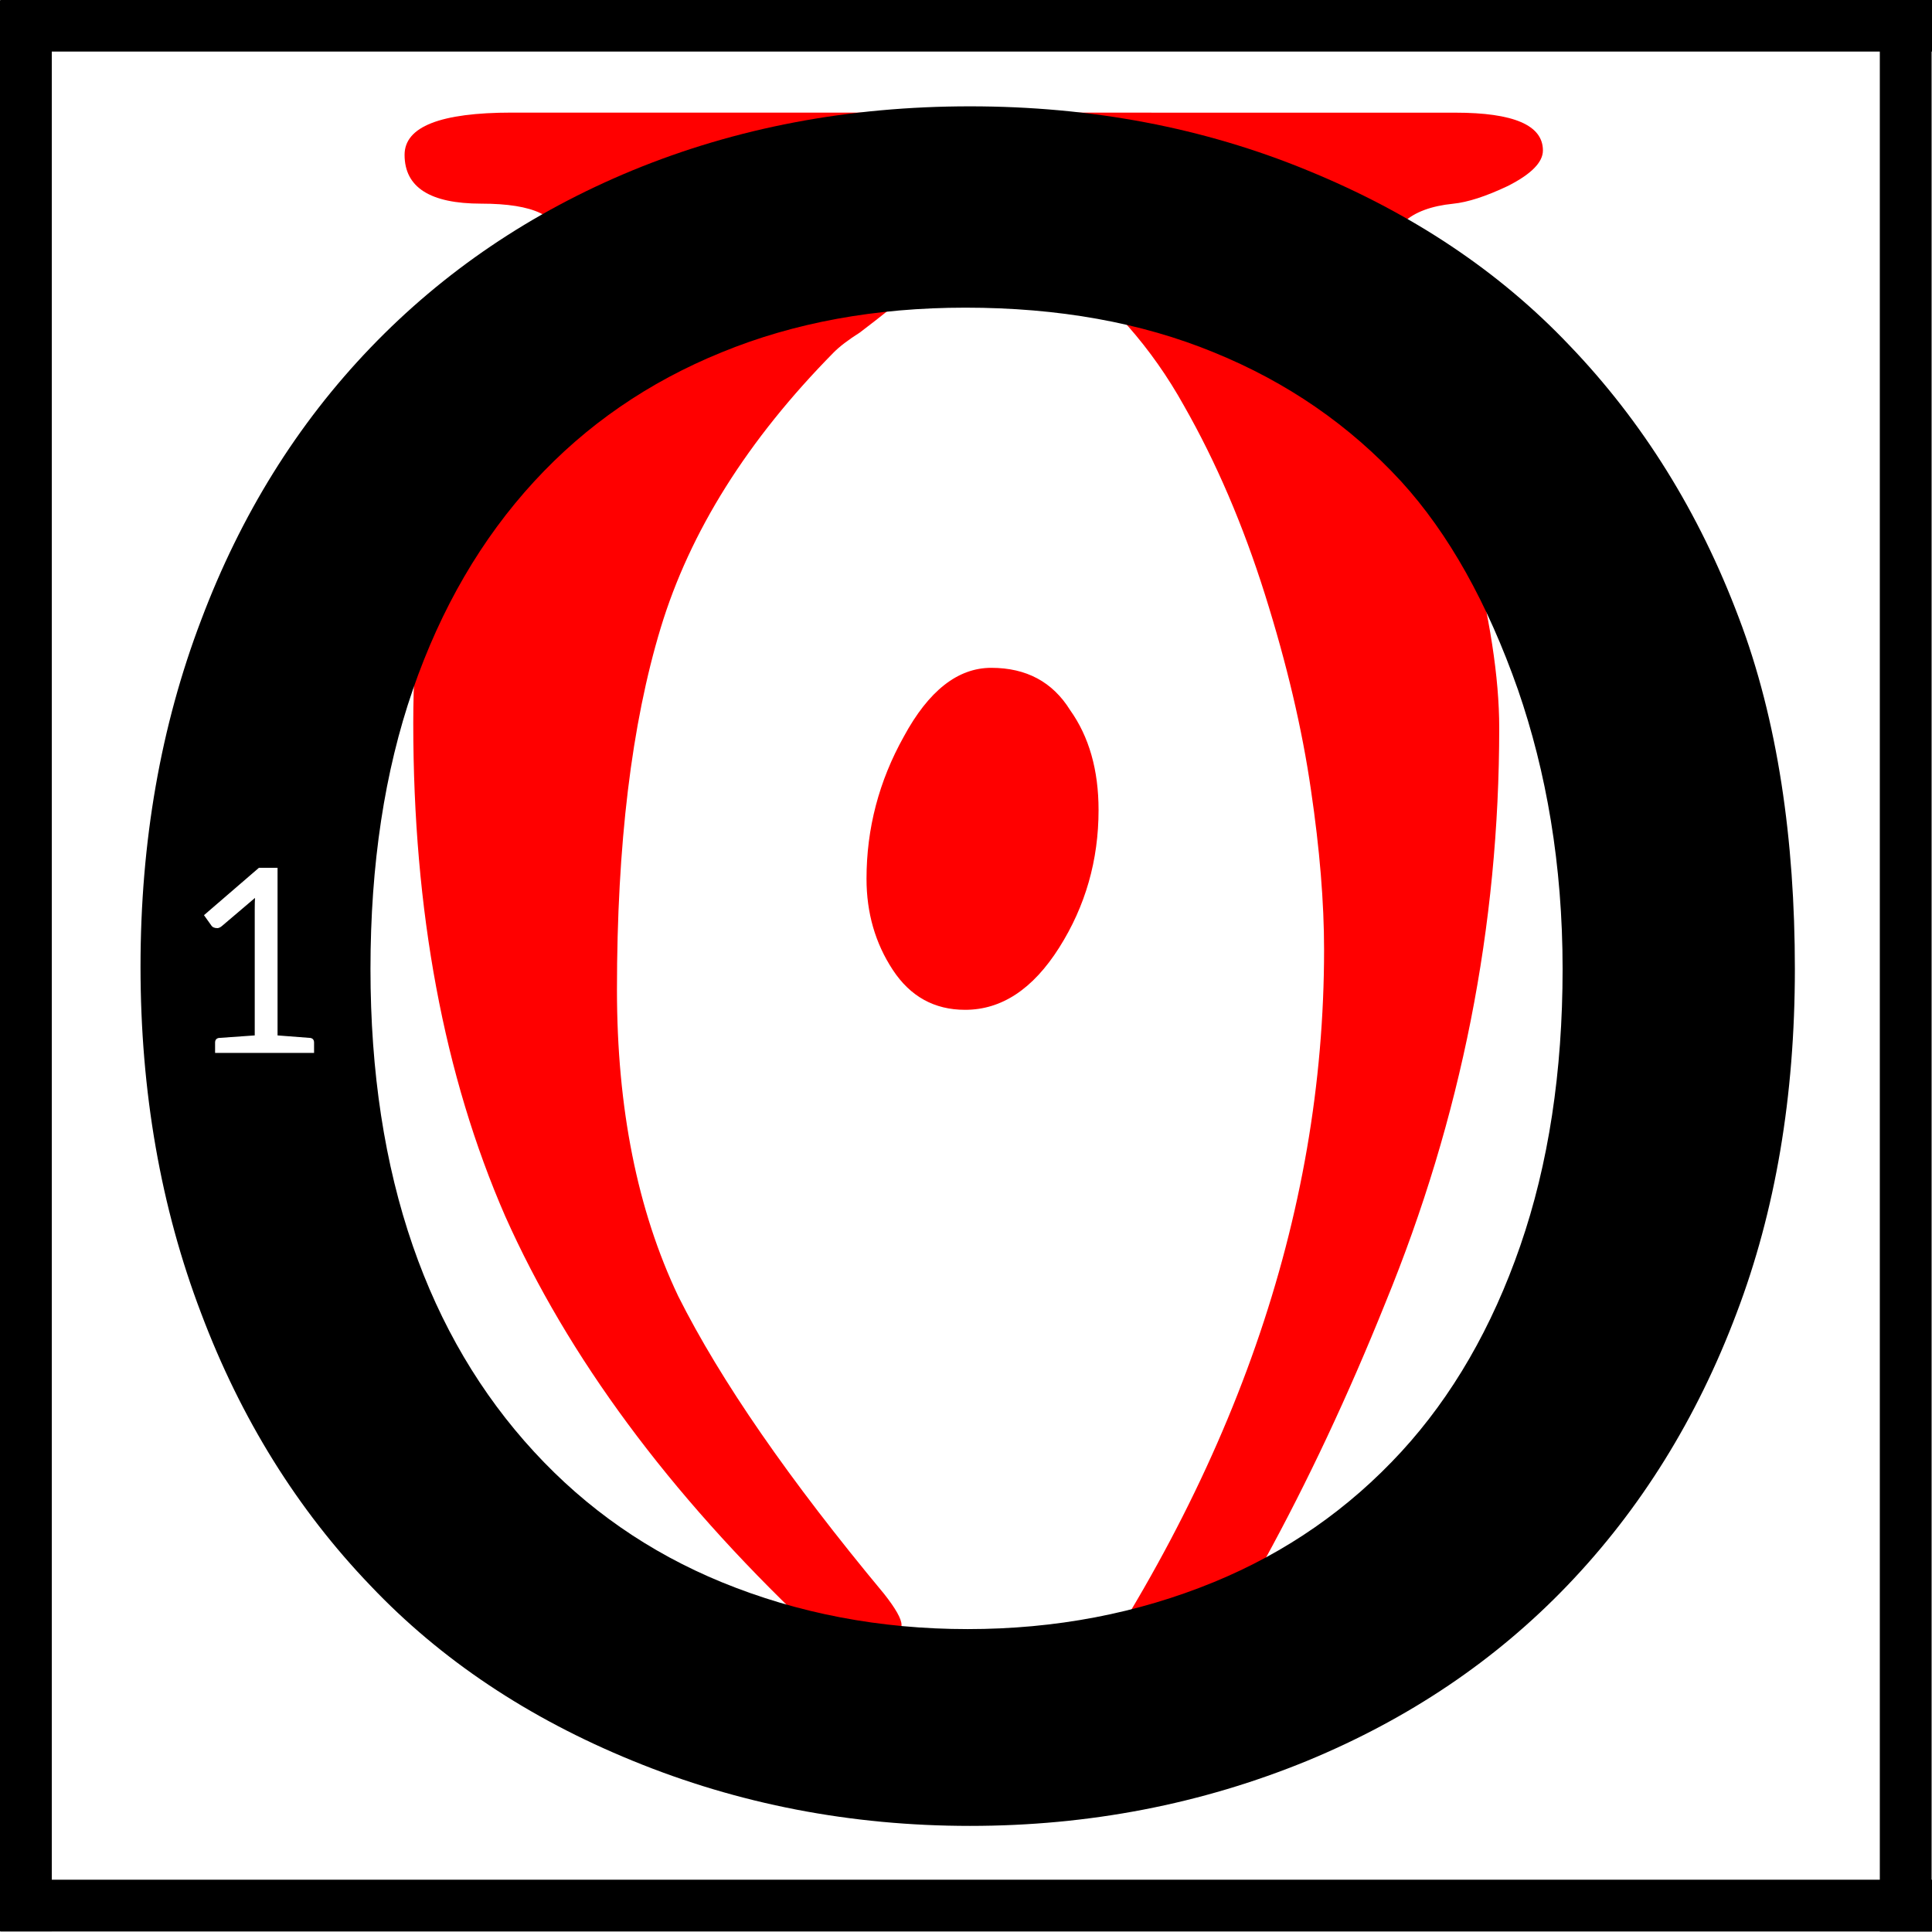
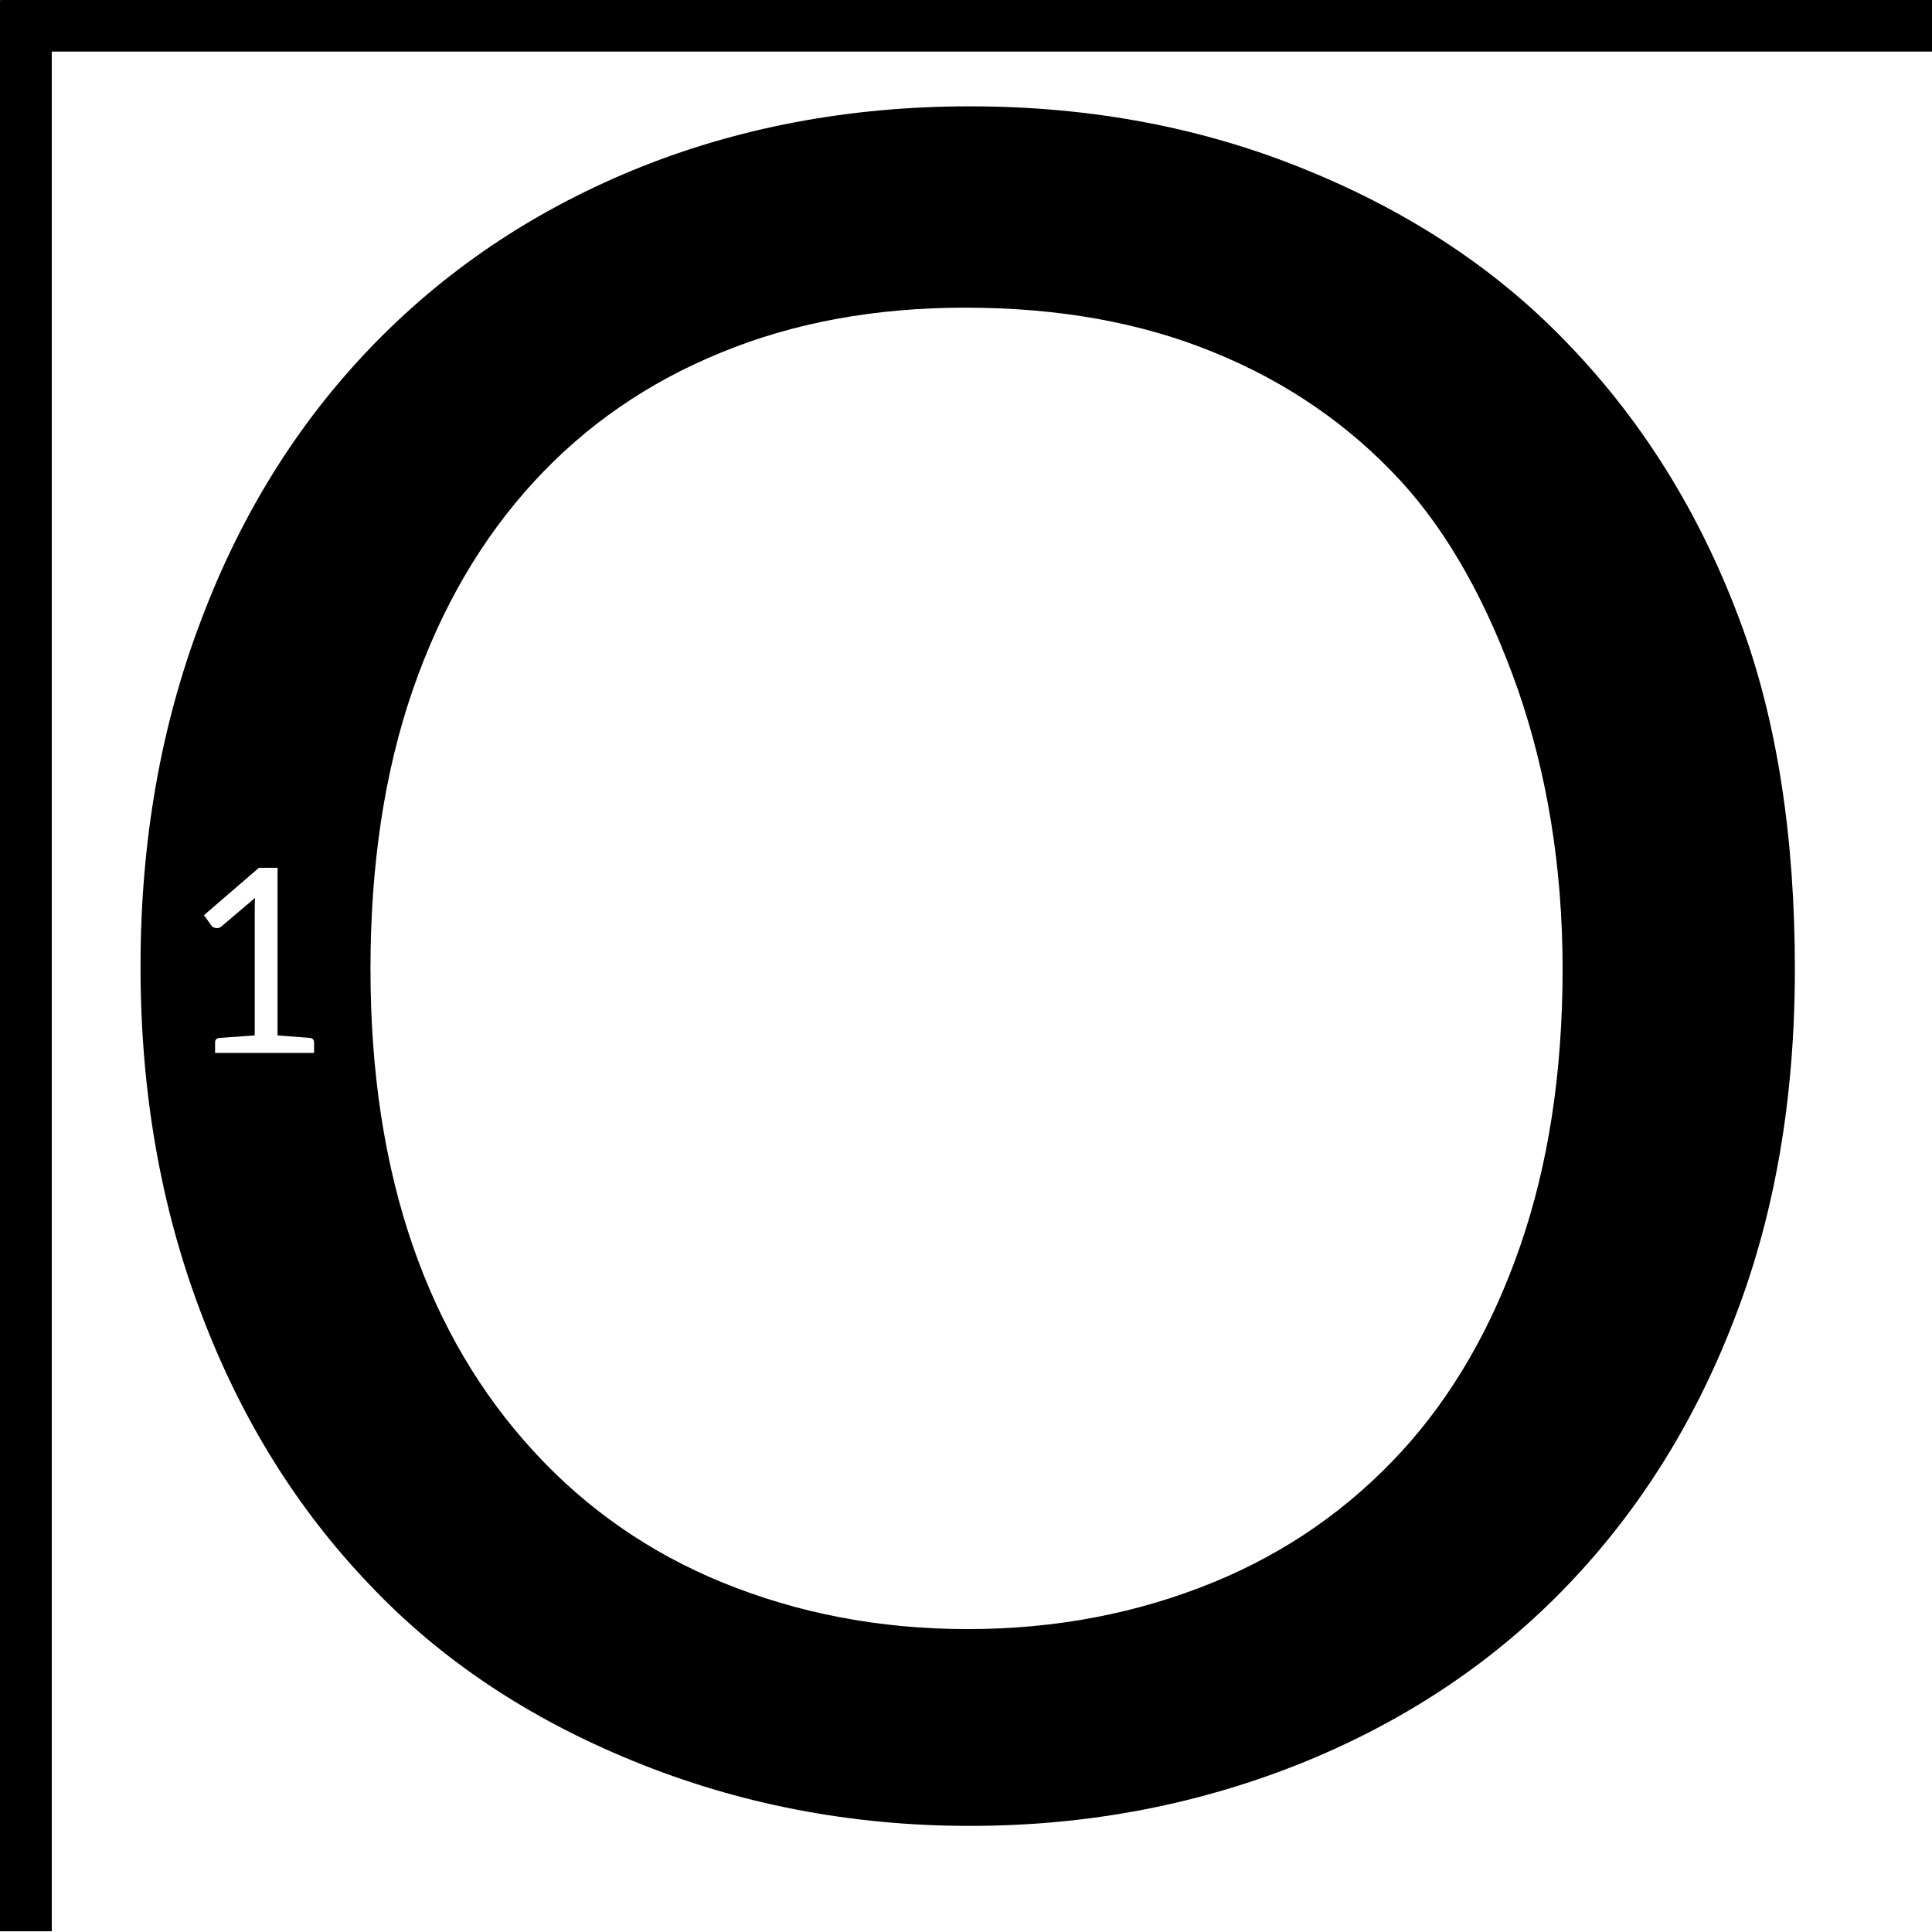
<svg xmlns="http://www.w3.org/2000/svg" width="33.873mm" height="33.867mm" version="1.1" viewBox="0 0 33.873 33.867">
  <title>Letter O Initial</title>
  <g class="TextShape" transform="matrix(1.258 0 0 1.276 -60.518 -133.5)" stroke-width=".015" aria-label="o">
-     <path d="m61.922 113.8q0.732 0 1.098 0.58 0.397 0.549 0.397 1.373 0 1.037-0.549 1.892t-1.312 0.854q-0.641 0-1.007-0.549-0.366-0.549-0.366-1.251 0-1.037 0.519-1.953 0.519-0.946 1.22-0.946zm6.468-7.628q1.22 0 1.22 0.519 0 0.244-0.488 0.488-0.458 0.214-0.763 0.244-0.915 0.091-0.915 0.824 0 0.122 0.397 1.251 0.397 1.098 0.763 2.594 0.397 1.495 0.397 2.533 0 4.089-1.587 7.902-1.556 3.814-3.631 6.529-0.458 0.549-0.976 0.549-0.153 0-0.305-0.153-0.122-0.122-0.122-0.275 0-0.275 0.366-0.732 3.814-5.279 3.814-10.771 0-0.976-0.183-2.197-0.183-1.251-0.641-2.685t-1.129-2.594q-0.671-1.19-1.77-1.983-1.068-0.793-2.38-0.793h-0.976q-0.488 0-0.427 0.244 0 0.122 0.153 0.153 0.671 0.122 1.037 0.366 0.397 0.244 0.397 0.458 0 0.122-0.153 0.244-0.153 0.122-0.397 0.305-0.244 0.153-0.366 0.275-1.8 1.8-2.41 3.783-0.61 1.983-0.61 4.973 0 2.441 0.854 4.211 0.885 1.739 2.868 4.089 0.244 0.305 0.244 0.427 0 0.275-0.488 0.275-0.549 0-0.824-0.275-2.899-2.716-4.211-5.614-1.282-2.899-1.282-6.774 0-1.709 0.366-2.868t1.465-3.082q0.214-0.336 0.214-0.671 0-0.519-1.098-0.519-1.068 0-1.068-0.671 0-0.58 1.495-0.58z" fill="#f00" stroke-width="0" />
-   </g>
+     </g>
  <path transform="scale(.265)" d="m64.174 7.035c-8.024 0-15.467 1.413-22.33 4.238-6.712 2.775-12.49 6.686-17.334 11.732-4.844 5.046-8.577 11.052-11.201 18.016-2.674 7.014-4.012 14.658-4.012 22.934s1.337 15.921 4.012 22.936c2.624 6.964 6.357 12.969 11.201 18.016 4.643 4.895 10.421 8.756 17.334 11.582 7.014 2.877 14.458 4.314 22.33 4.314s15.316-1.438 22.33-4.314c6.711-2.775 12.44-6.637 17.184-11.582 4.844-5.046 8.577-11.052 11.201-18.016 2.574-6.762 3.861-14.356 3.861-22.783 0-8.528-1.135-16.476-3.709-23.239-2.624-6.964-6.359-12.969-11.203-18.016-4.643-4.895-10.421-8.754-17.334-11.58-6.863-2.826-14.307-4.238-22.33-4.238zm-0.303 13.32c6.156 0 11.632 0.985 16.426 2.953 4.844 1.968 8.982 4.819 12.414 8.553 3.129 3.432 5.702 8.025 7.721 13.777 1.867 5.4 2.951 11.555 2.951 18.469 0 6.812-0.934 12.919-2.801 18.318-1.867 5.399-4.49 9.941-7.871 13.625-3.482 3.785-7.62 6.661-12.414 8.629-5.046 2.069-10.47 3.103-16.273 3.103-5.803 0-11.229-1.035-16.275-3.103-4.794-1.968-8.932-4.844-12.414-8.629-3.532-3.835-6.207-8.377-8.023-13.625-1.867-5.399-2.801-11.506-2.801-18.318 0-6.913 0.934-13.069 2.801-18.469 1.867-5.4 4.542-9.993 8.023-13.777 3.432-3.734 7.57-6.585 12.414-8.553 4.794-1.968 10.169-2.953 16.123-2.953zm-46.742 37.061h1.234v11.088c1.422 0.106 2.148 0.162 2.182 0.168 0.156 0.033 0.234 0.136 0.234 0.309v0.682h-6.549v-0.682c0-0.172 0.079-0.275 0.24-0.309l2.383-0.168v-8.33c0-0.339 0.006-0.595 0.018-0.768l-2.184 1.857c-0.111 0.094-0.214 0.143-0.309 0.143-0.194 0-0.33-0.064-0.408-0.191l-0.475-0.666 3.633-3.133z" />
  <g transform="translate(-44.674,-100.24)" fill="none" stroke="#000" stroke-linejoin="round" stroke-width=".908">
    <path d="m44.68 100.69h33.867" />
-     <path d="m78.086 100.25v33.854" />
-     <path d="m78.547 133.65h-33.867" />
    <path d="m45.128 134.1v-33.854" />
  </g>
</svg>